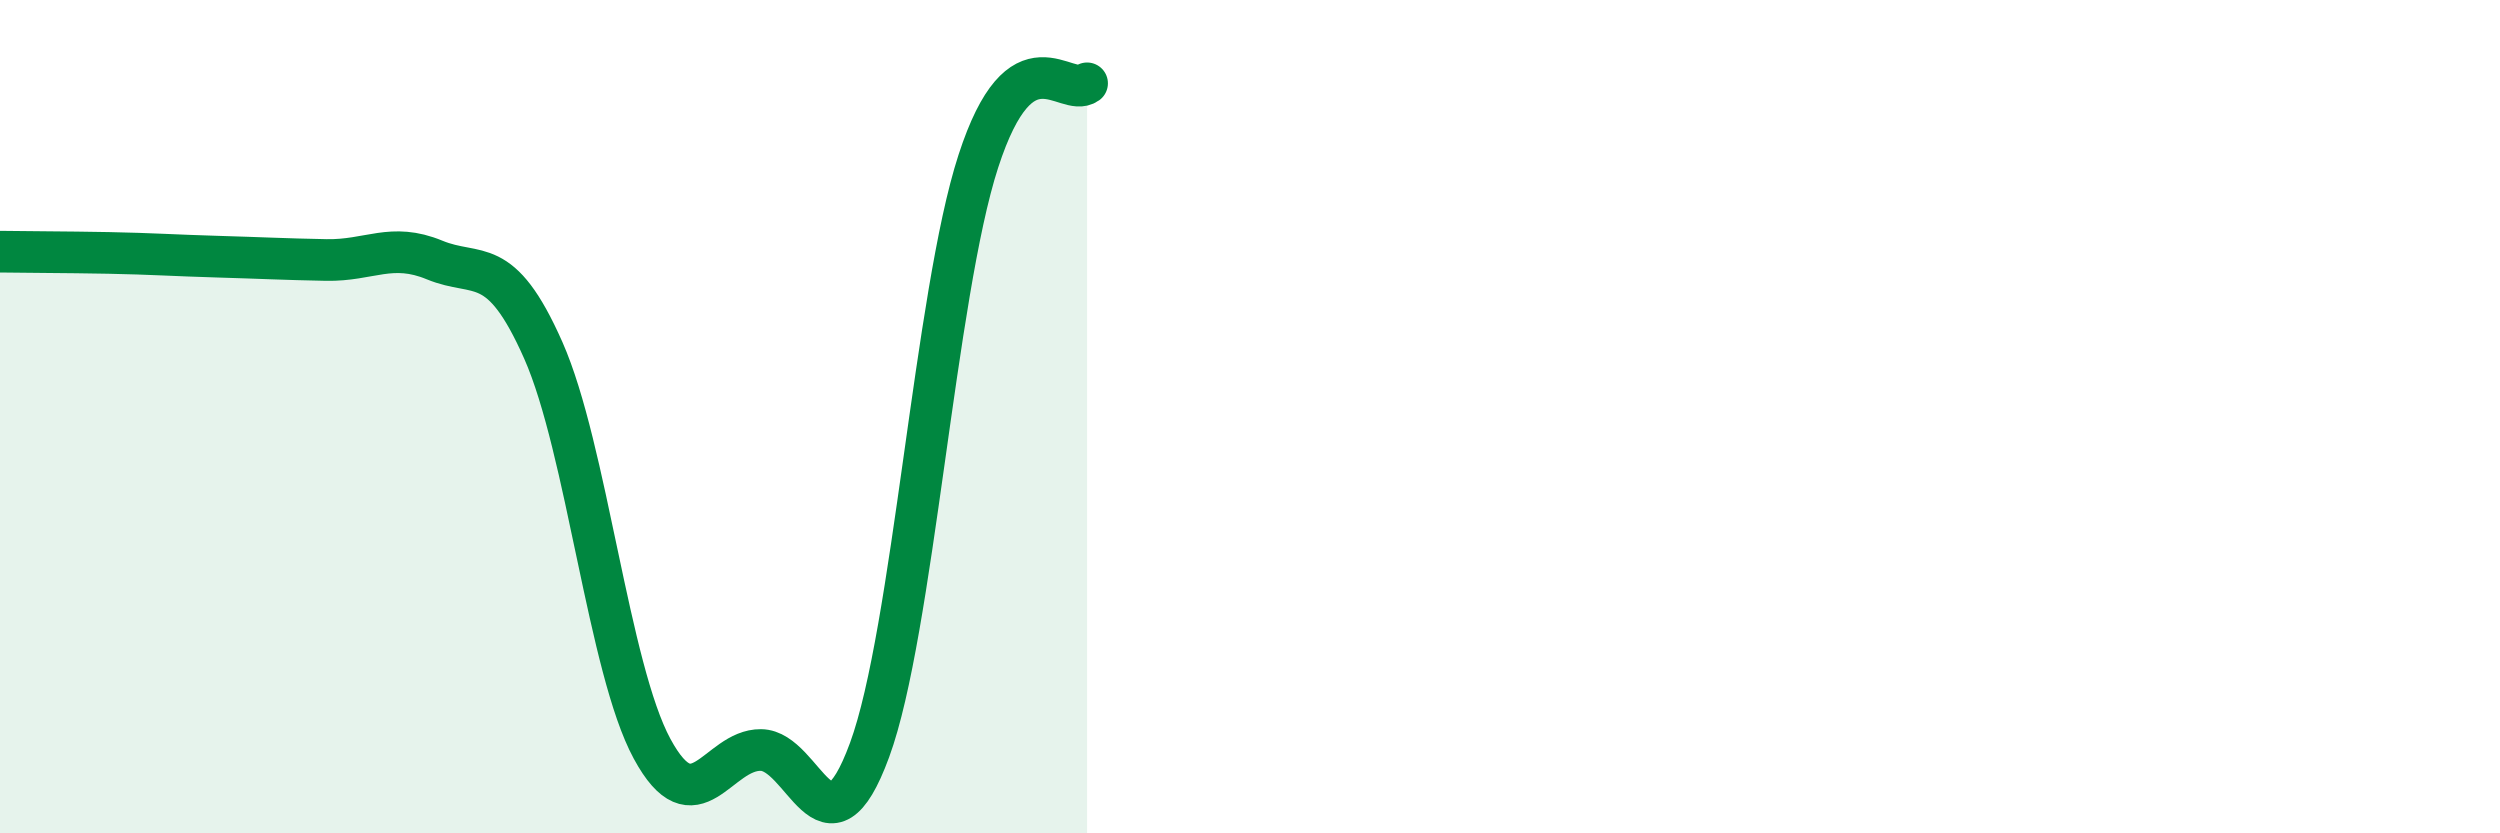
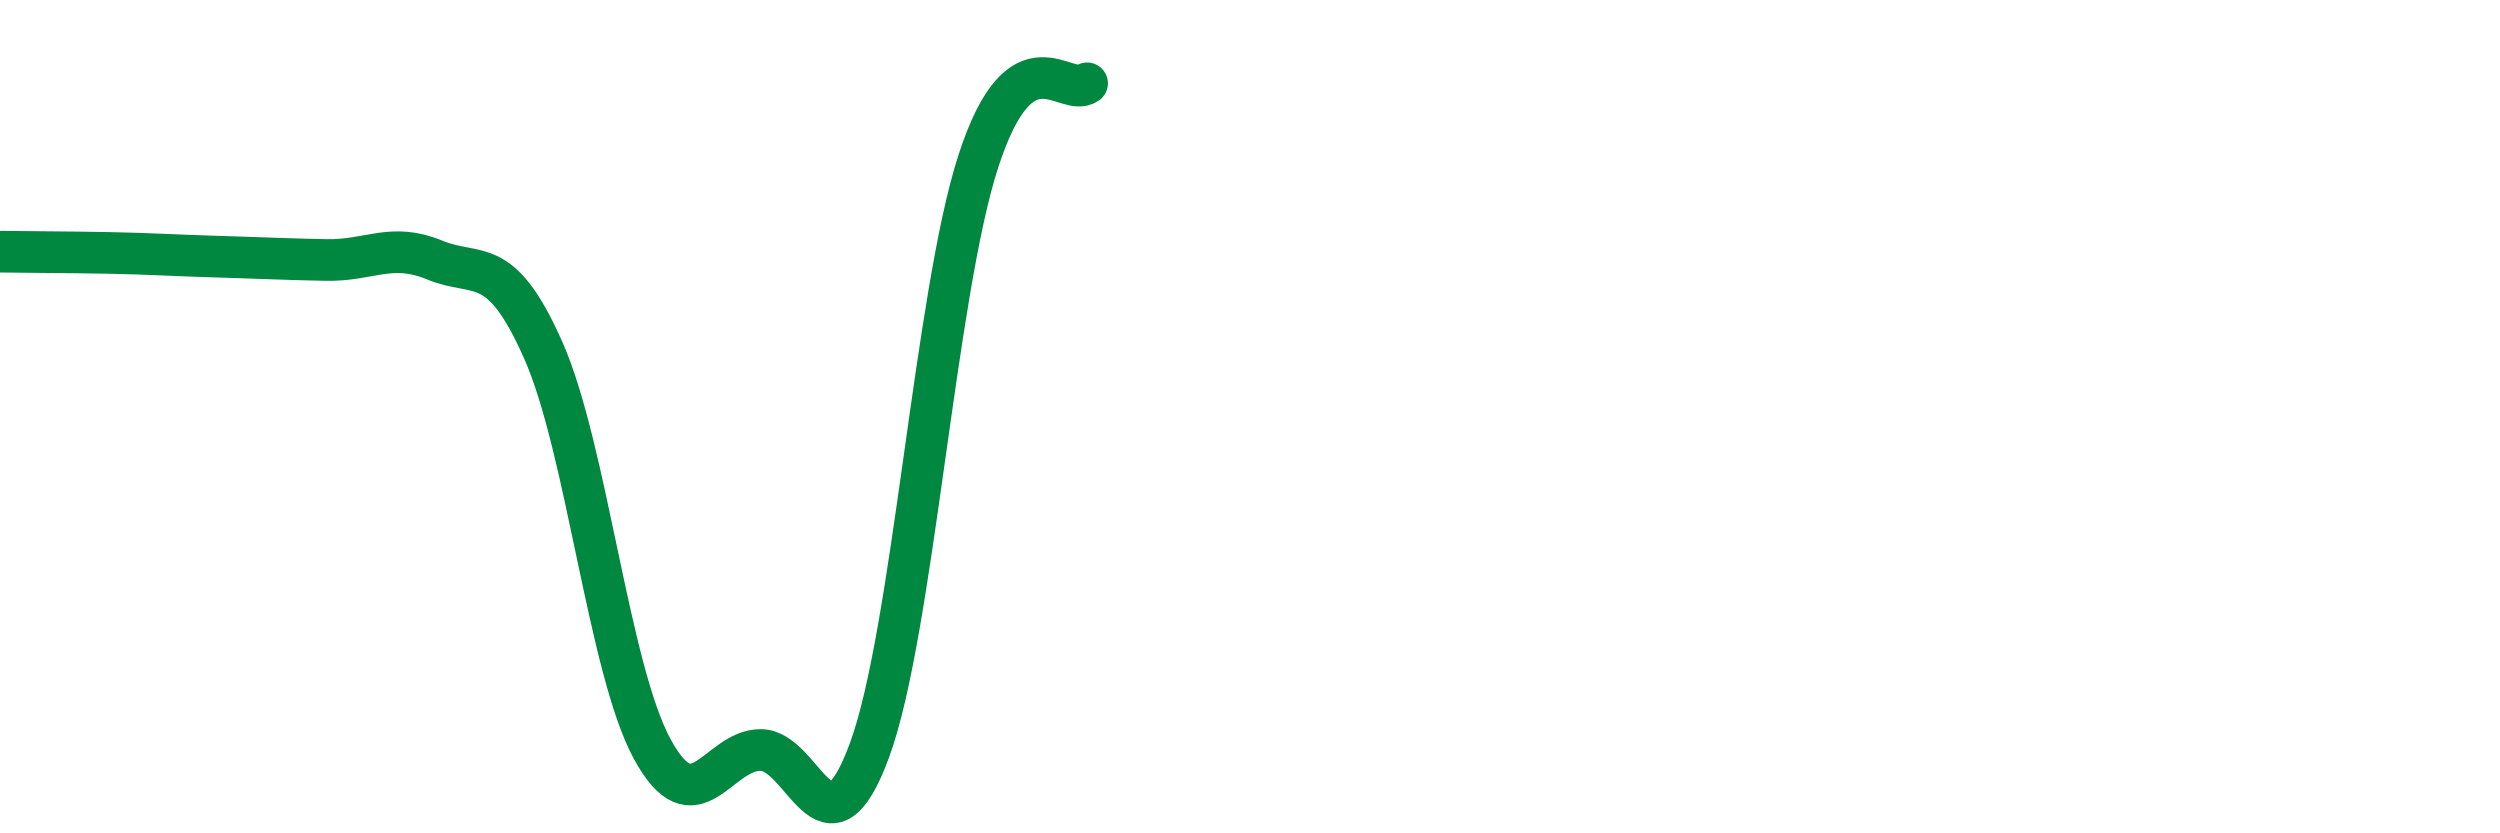
<svg xmlns="http://www.w3.org/2000/svg" width="60" height="20" viewBox="0 0 60 20">
-   <path d="M 0,6.04 C 0.52,6.05 1.57,6.05 2.61,6.07 C 3.65,6.09 4.18,6.13 5.22,6.16 C 6.26,6.19 6.79,6.22 7.83,6.24 C 8.87,6.26 9.39,5.81 10.43,6.24 C 11.47,6.67 12,6.06 13.04,8.41 C 14.08,10.76 14.61,16.05 15.65,17.97 C 16.69,19.89 17.22,17.99 18.26,18 C 19.3,18.01 19.83,20.83 20.87,18 C 21.91,15.17 22.44,7.07 23.48,3.87 C 24.52,0.67 25.57,2.37 26.09,2L26.09 20L0 20Z" fill="#008740" opacity="0.1" stroke-linecap="round" stroke-linejoin="round" />
  <path d="M 0,6.04 C 0.52,6.05 1.57,6.05 2.61,6.07 C 3.65,6.09 4.18,6.13 5.22,6.16 C 6.26,6.19 6.79,6.22 7.83,6.24 C 8.87,6.26 9.39,5.81 10.43,6.24 C 11.47,6.67 12,6.06 13.04,8.41 C 14.08,10.76 14.61,16.05 15.65,17.97 C 16.69,19.89 17.22,17.99 18.26,18 C 19.3,18.01 19.83,20.83 20.87,18 C 21.91,15.17 22.44,7.07 23.48,3.87 C 24.52,0.67 25.57,2.37 26.09,2" stroke="#008740" stroke-width="1" fill="none" stroke-linecap="round" stroke-linejoin="round" />
</svg>